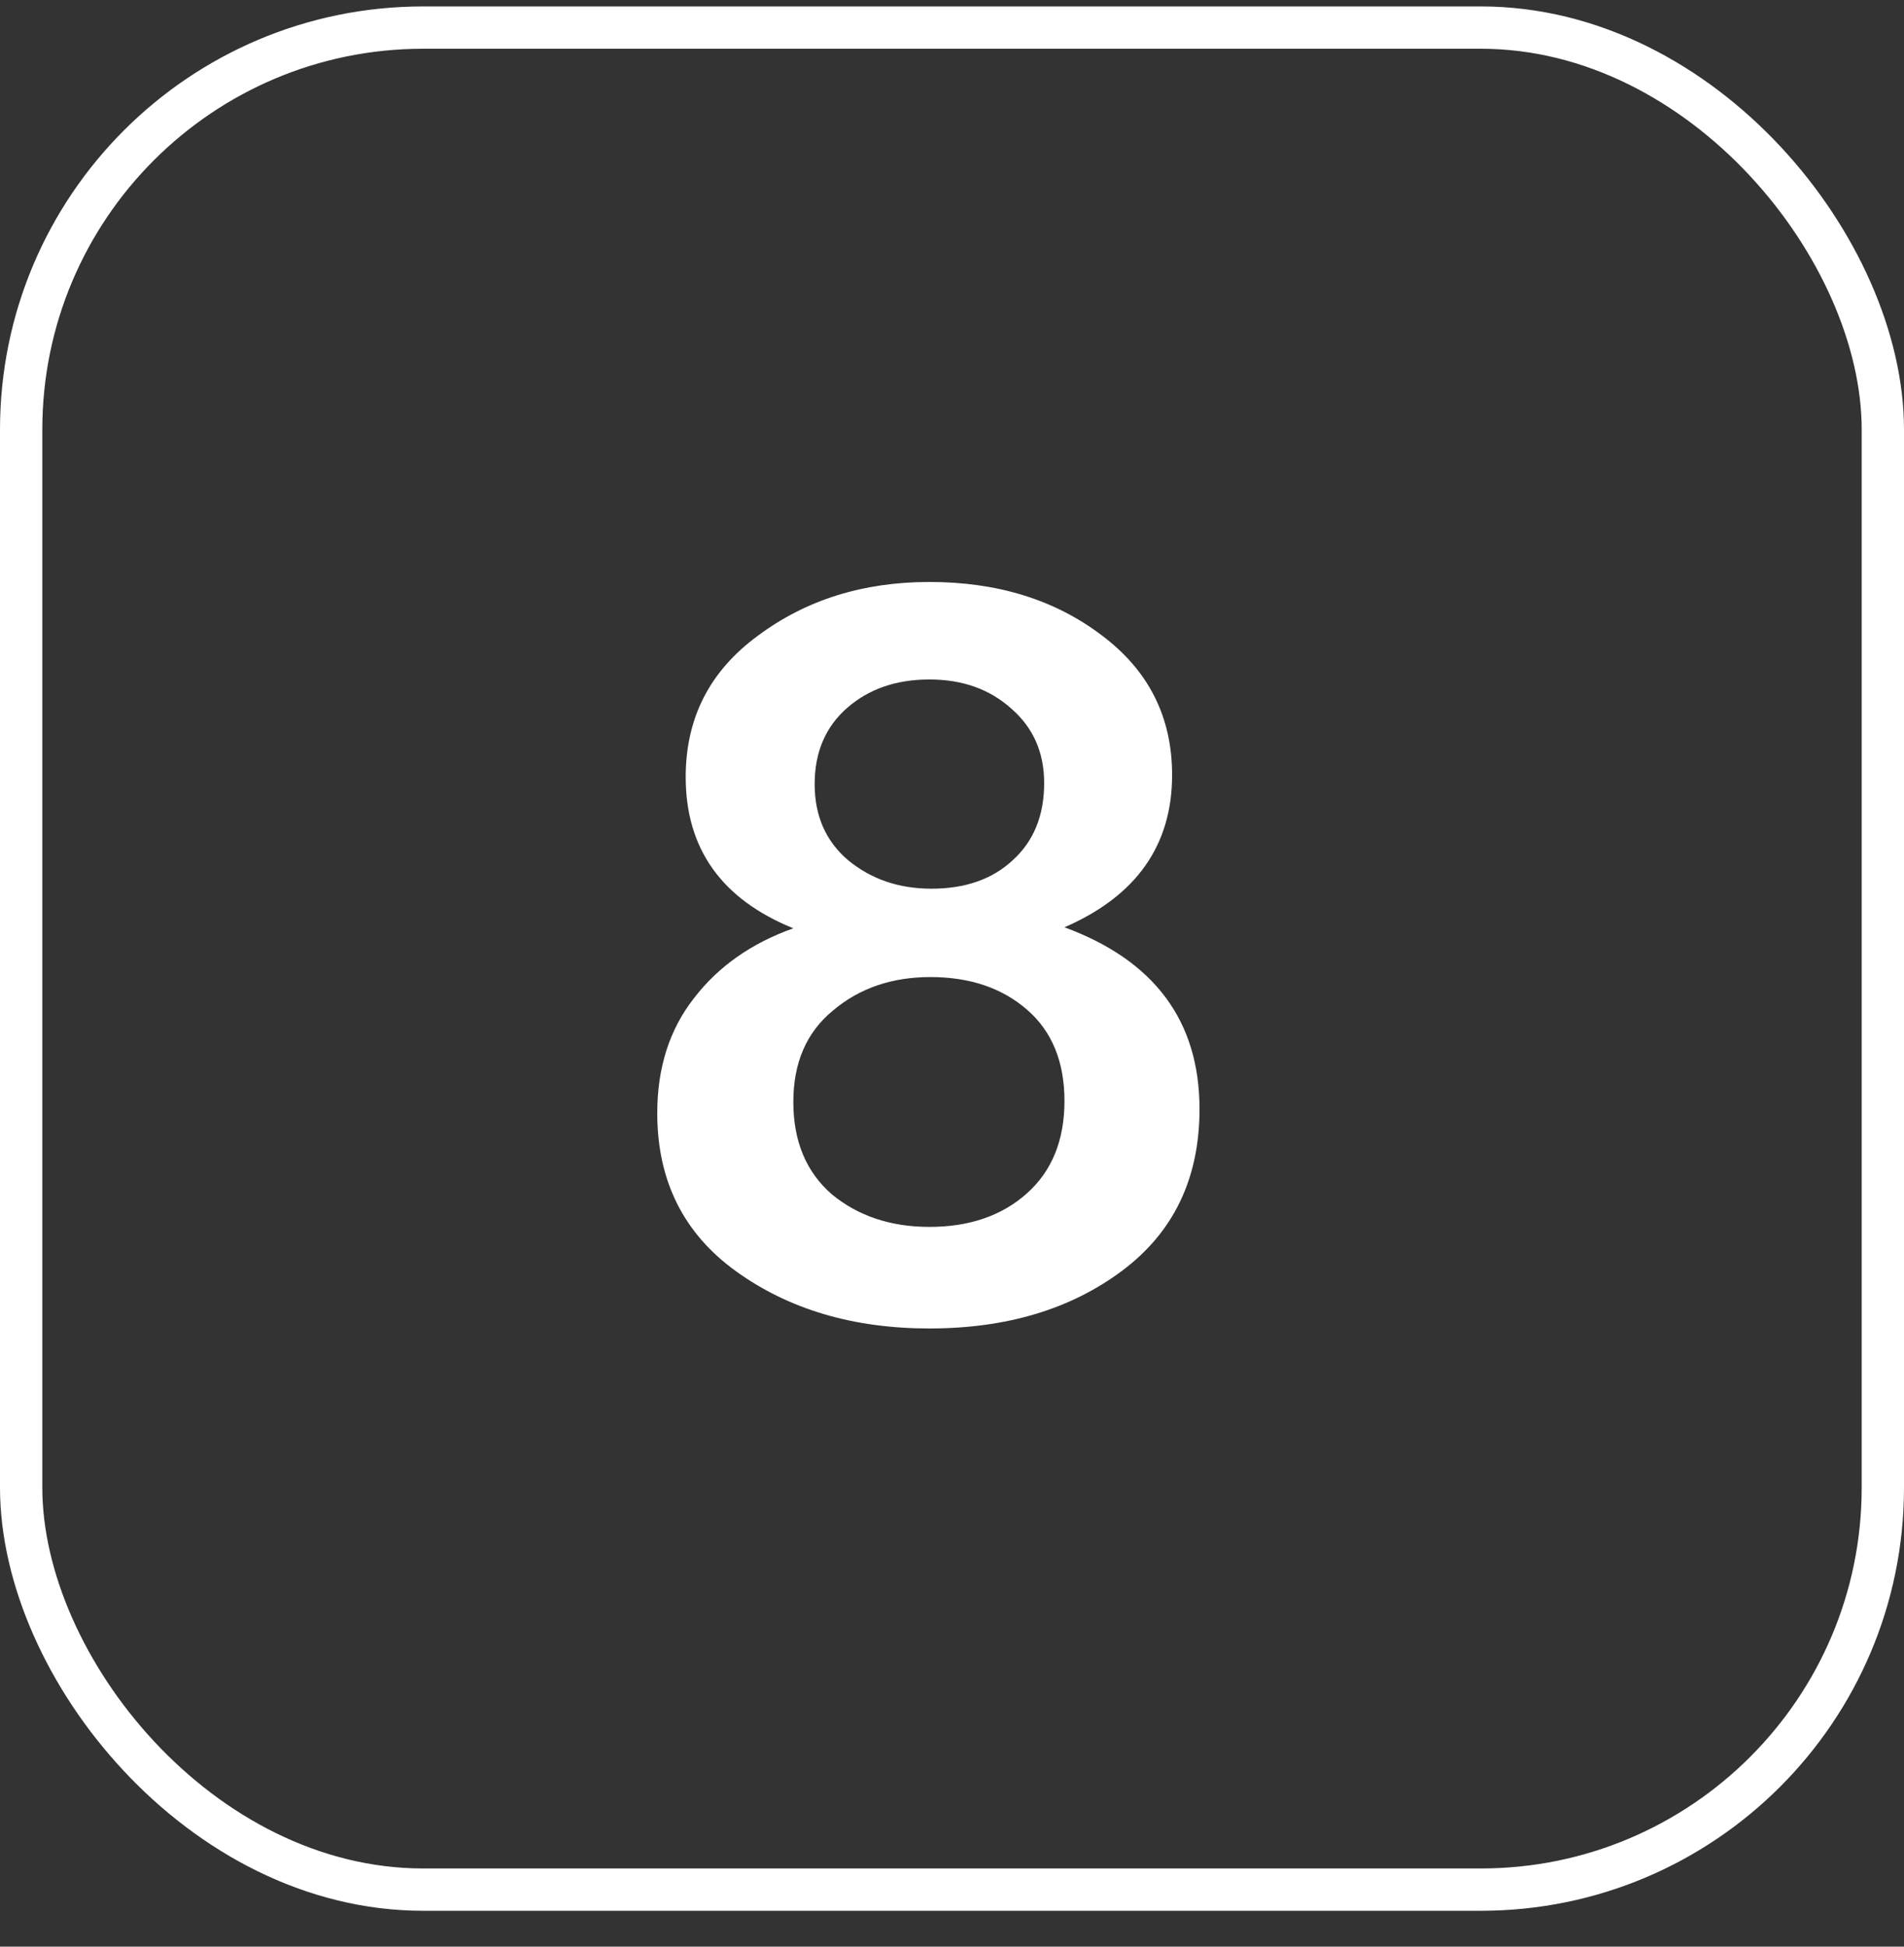
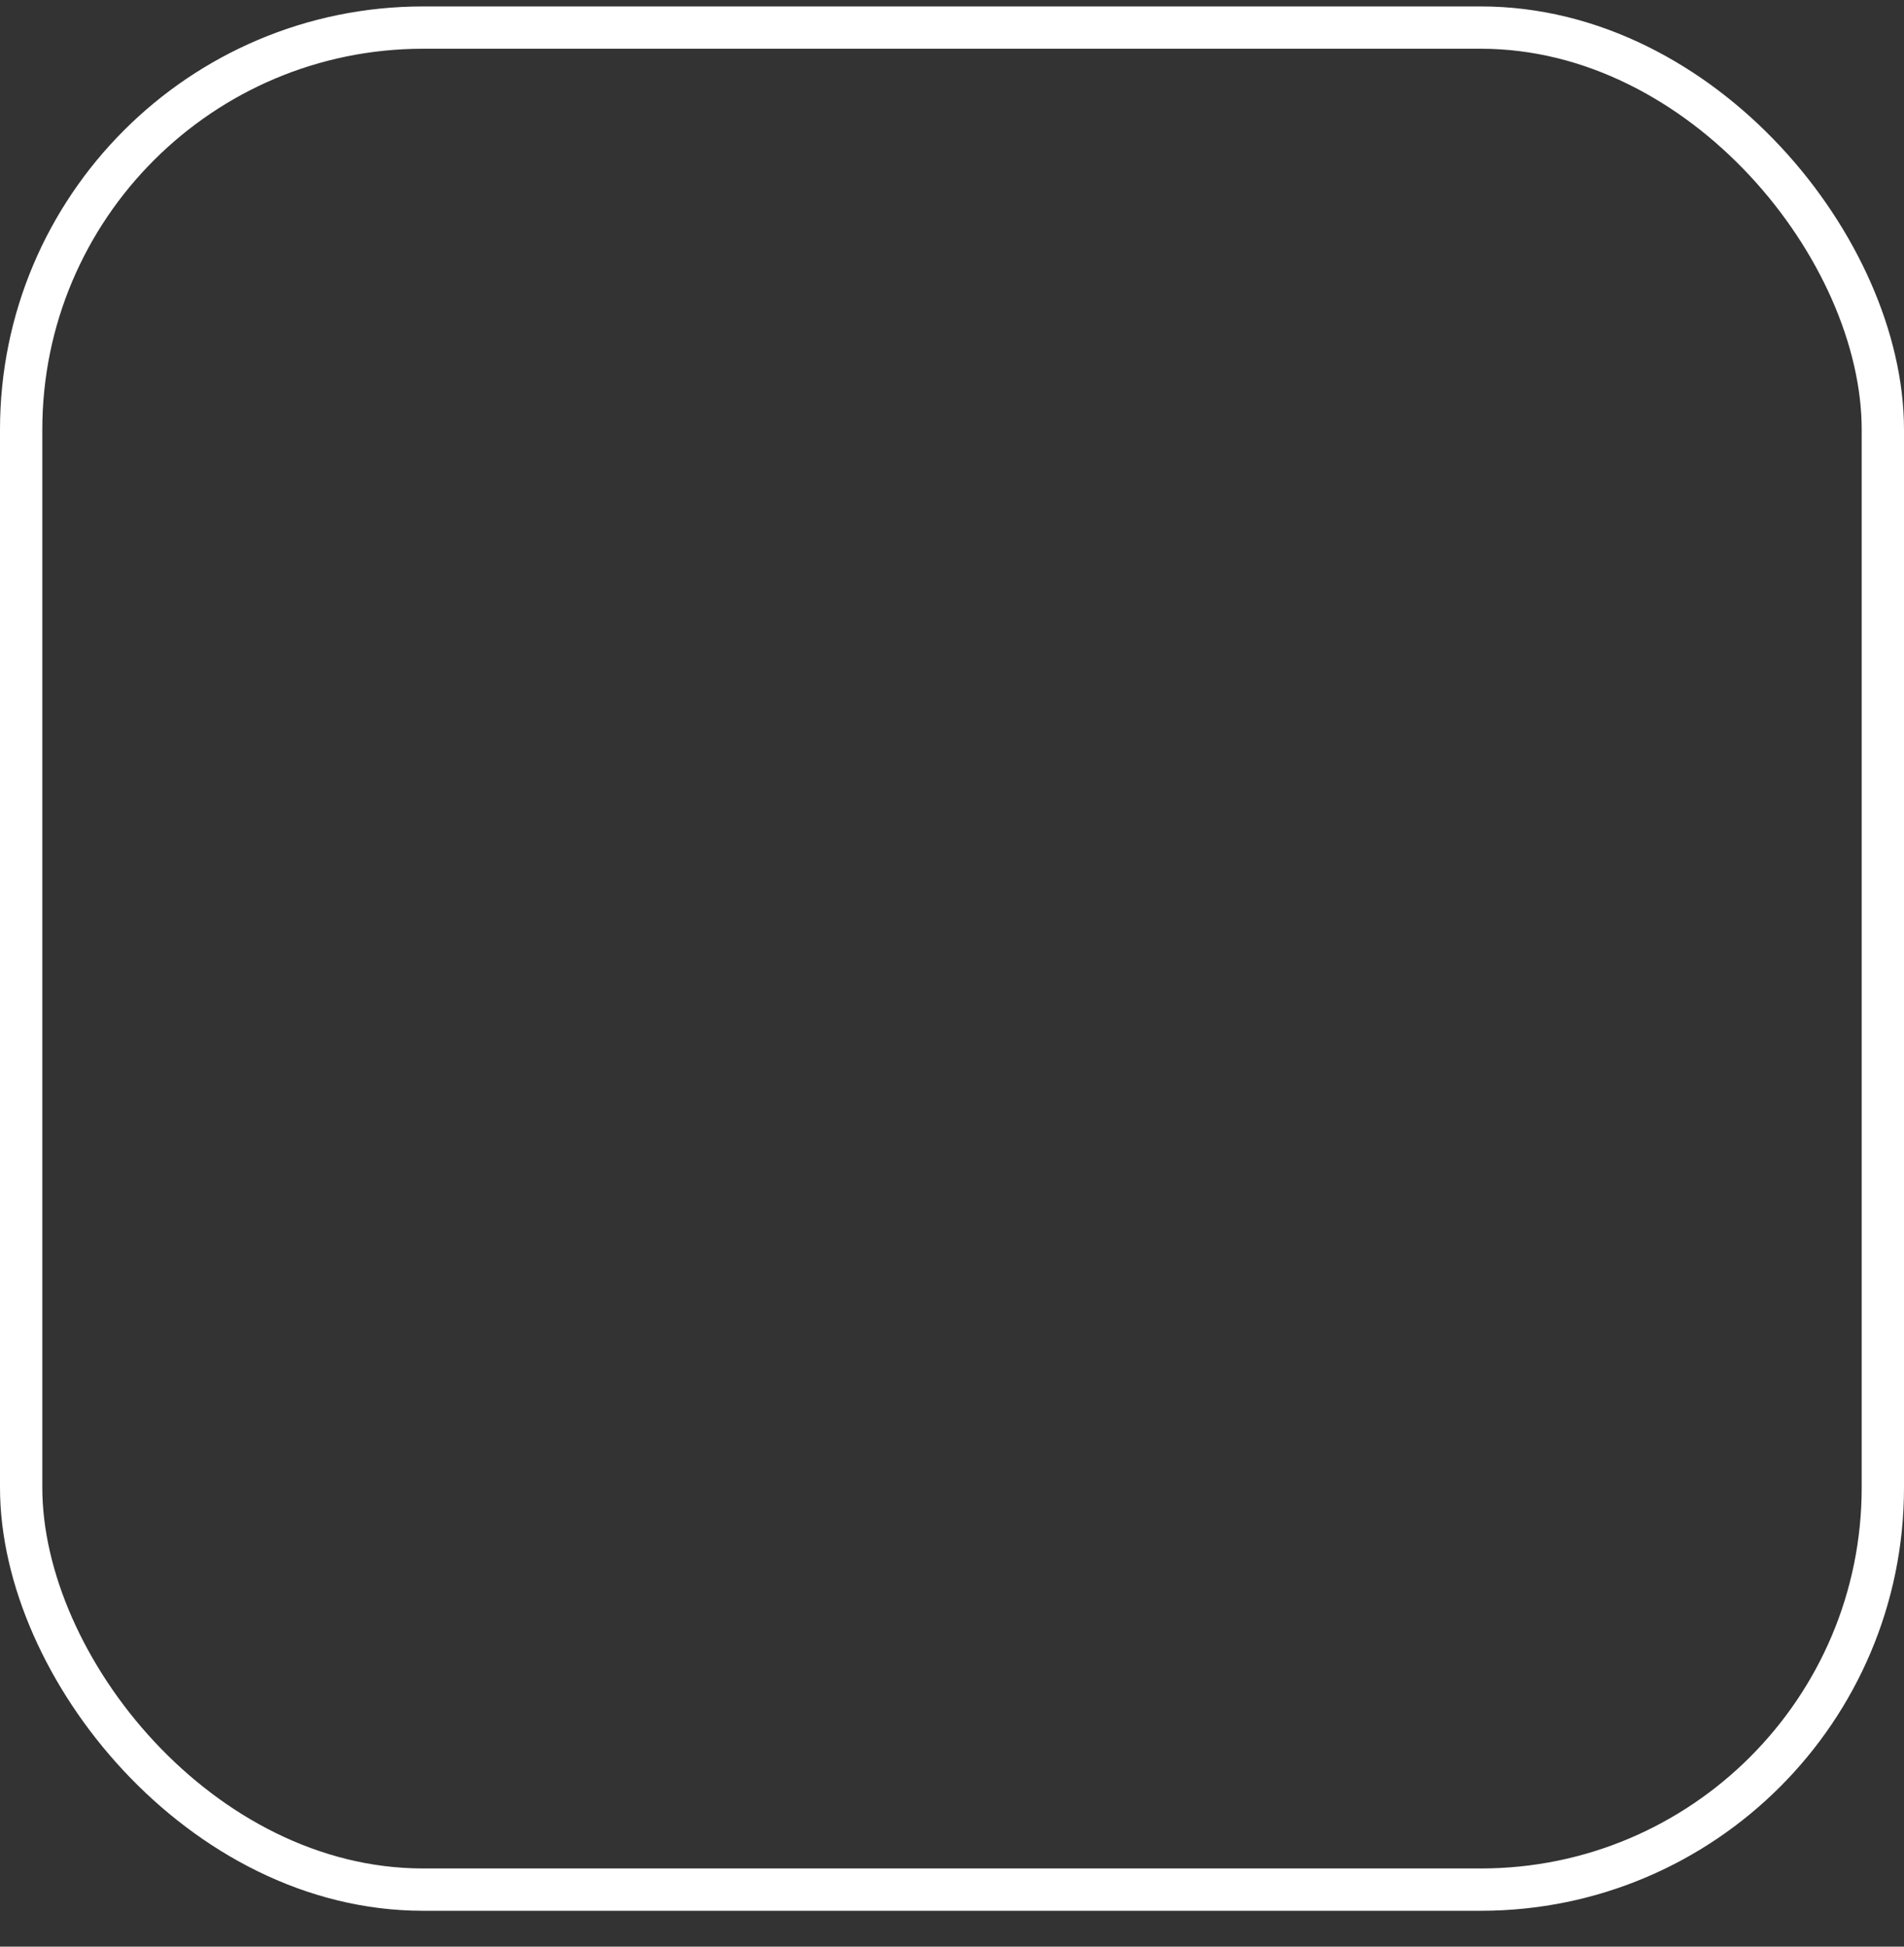
<svg xmlns="http://www.w3.org/2000/svg" width="45" height="46" viewBox="0 0 45 46" fill="none">
  <rect x="0" y="0" width="45" height="46" fill="#333333" stroke="none" />
  <rect x="0.5" y="0.652" width="44" height="44" rx="9.5" stroke="white" />
-   <path d="M21.966 31.392C20.174 31.392 18.654 30.944 17.406 30.048C16.158 29.152 15.534 27.904 15.534 26.304C15.534 25.232 15.822 24.328 16.398 23.592C16.974 22.84 17.758 22.288 18.75 21.936C17.054 21.248 16.206 20.056 16.206 18.36C16.206 16.968 16.774 15.856 17.91 15.024C19.046 14.176 20.398 13.752 21.966 13.752C23.566 13.752 24.918 14.168 26.022 15C27.142 15.832 27.702 16.936 27.702 18.312C27.702 19.976 26.854 21.176 25.158 21.912C27.286 22.696 28.35 24.128 28.35 26.208C28.35 27.84 27.742 29.112 26.526 30.024C25.31 30.936 23.79 31.392 21.966 31.392ZM21.966 28.992C22.91 28.992 23.678 28.728 24.27 28.2C24.862 27.672 25.158 26.944 25.158 26.016C25.158 25.088 24.862 24.368 24.27 23.856C23.678 23.344 22.918 23.088 21.99 23.088C21.078 23.088 20.31 23.352 19.686 23.88C19.062 24.392 18.75 25.112 18.75 26.04C18.75 26.968 19.054 27.696 19.662 28.224C20.286 28.736 21.054 28.992 21.966 28.992ZM22.014 21C22.814 21 23.454 20.776 23.934 20.328C24.43 19.88 24.678 19.272 24.678 18.504C24.678 17.784 24.422 17.2 23.91 16.752C23.398 16.288 22.75 16.056 21.966 16.056C21.182 16.056 20.534 16.28 20.022 16.728C19.51 17.176 19.254 17.776 19.254 18.528C19.254 19.28 19.518 19.88 20.046 20.328C20.59 20.776 21.246 21 22.014 21Z" fill="white" />
</svg>